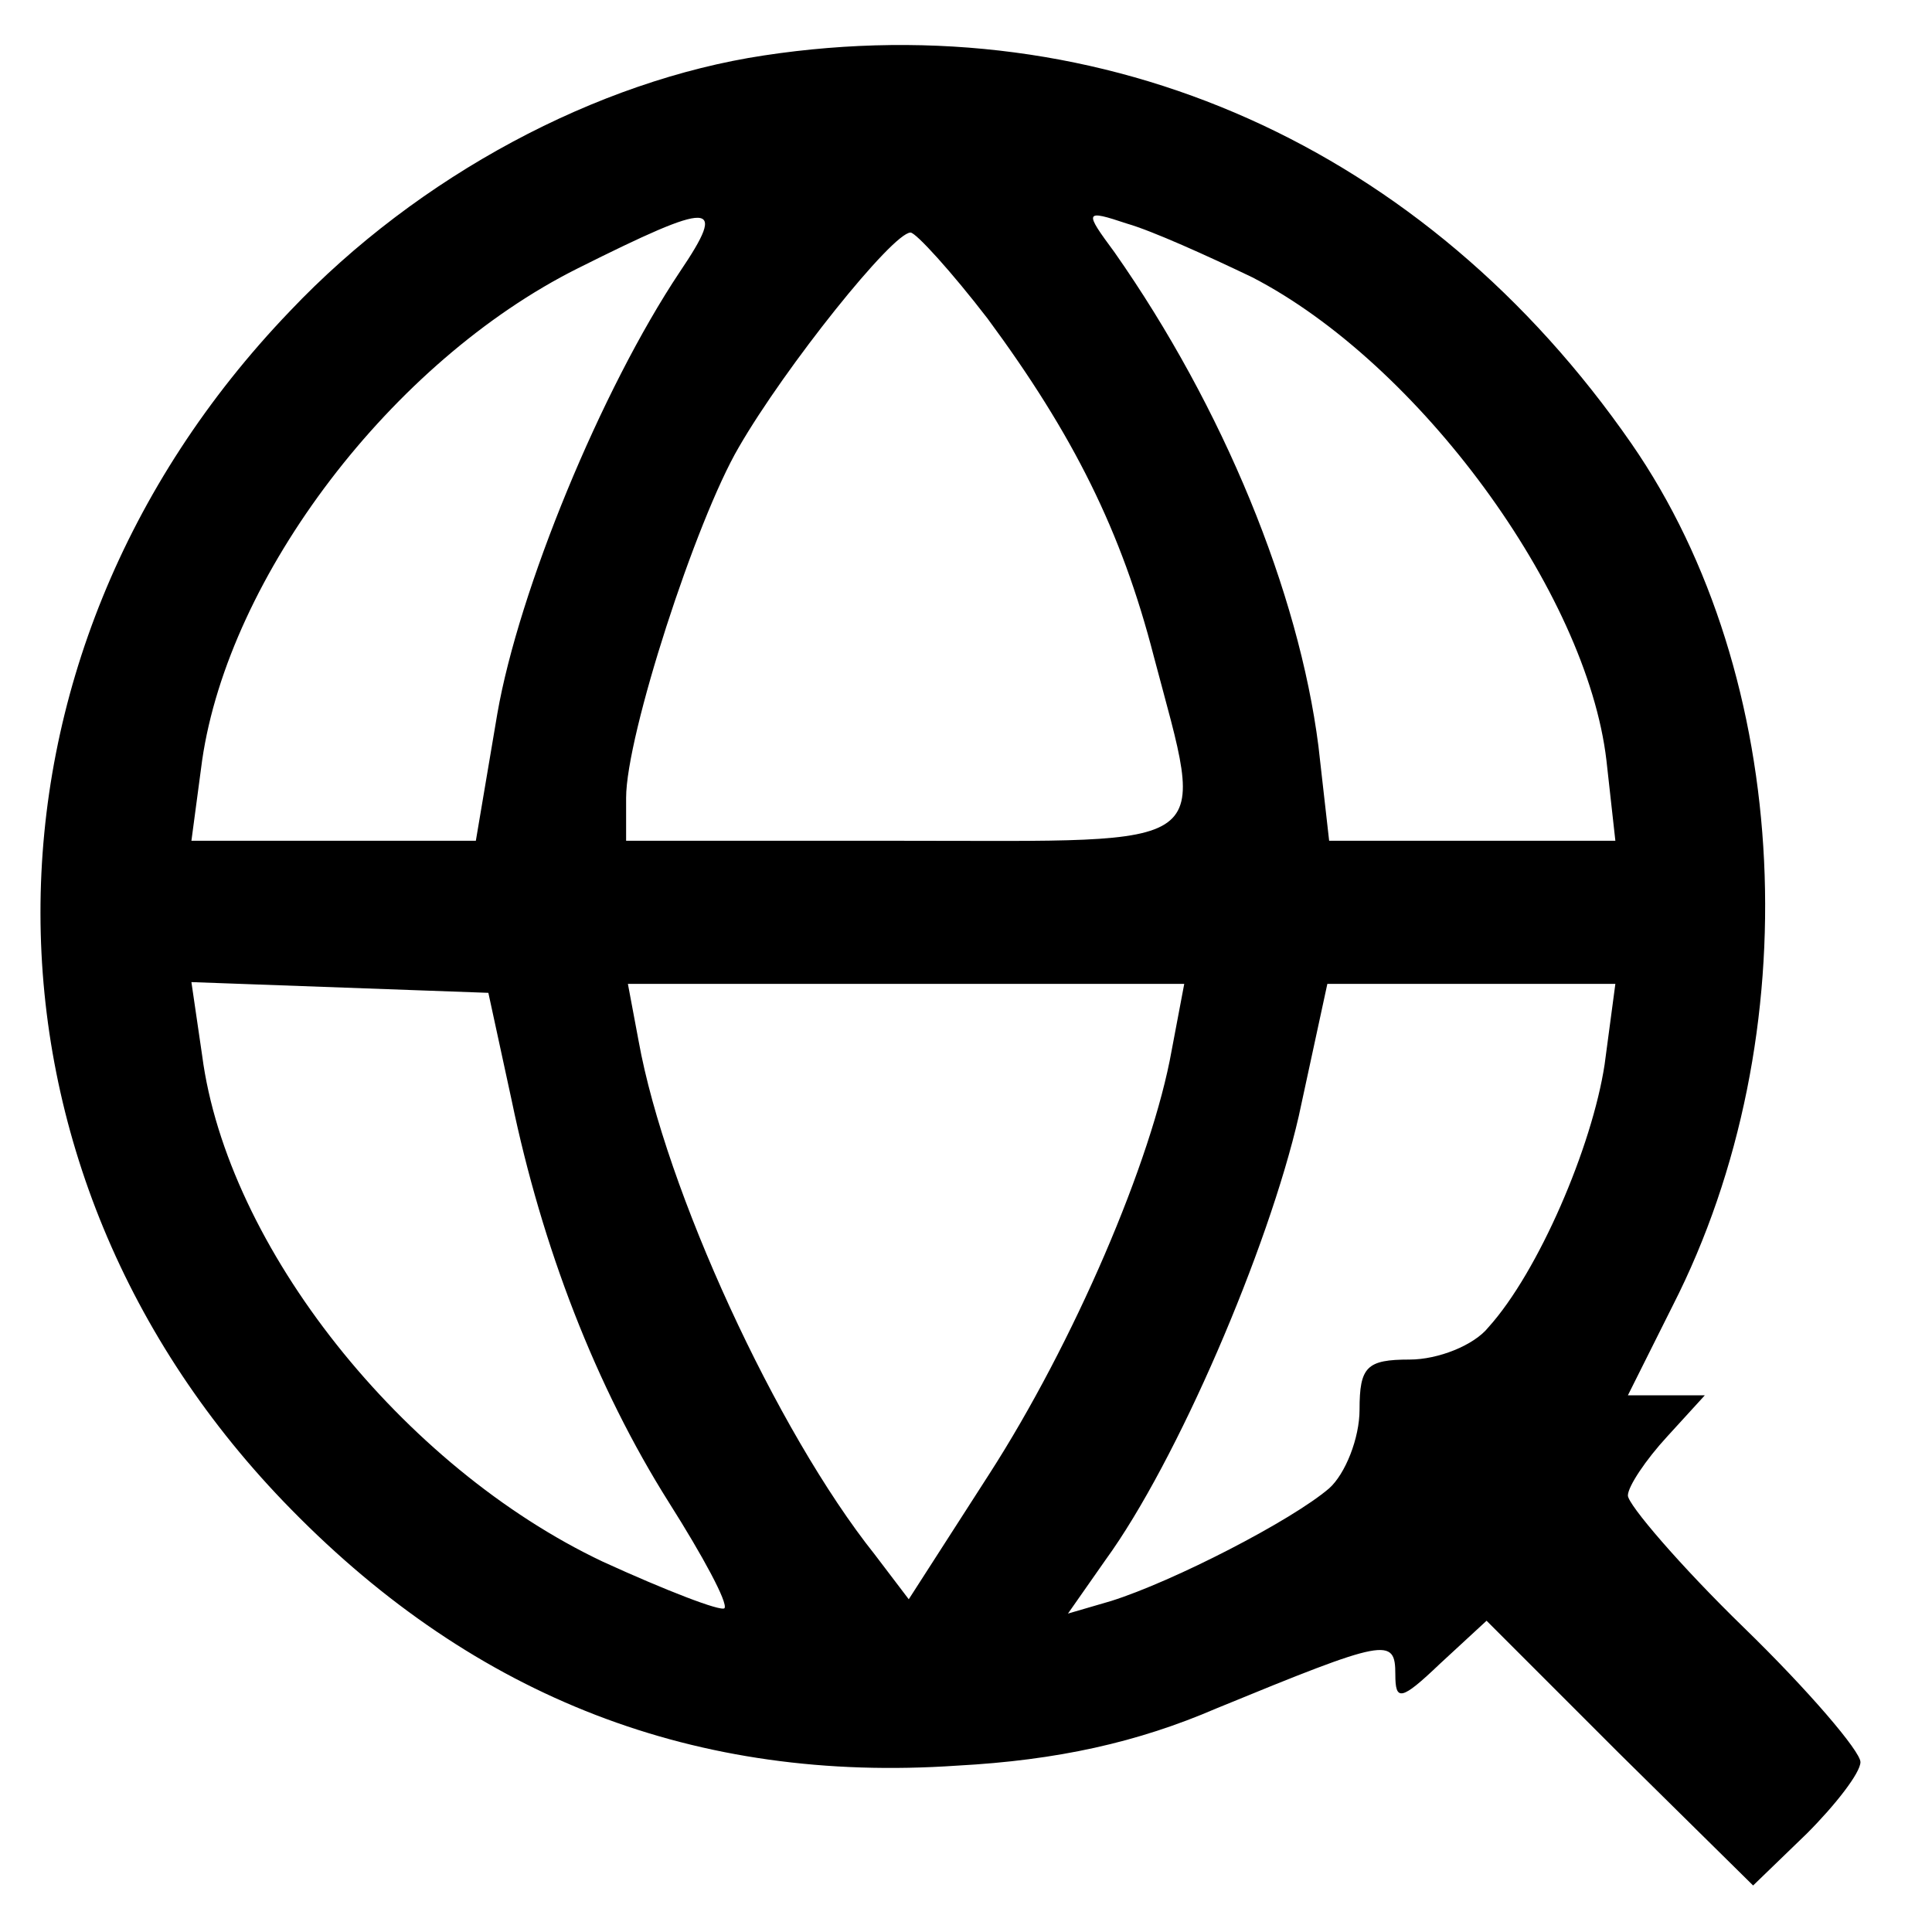
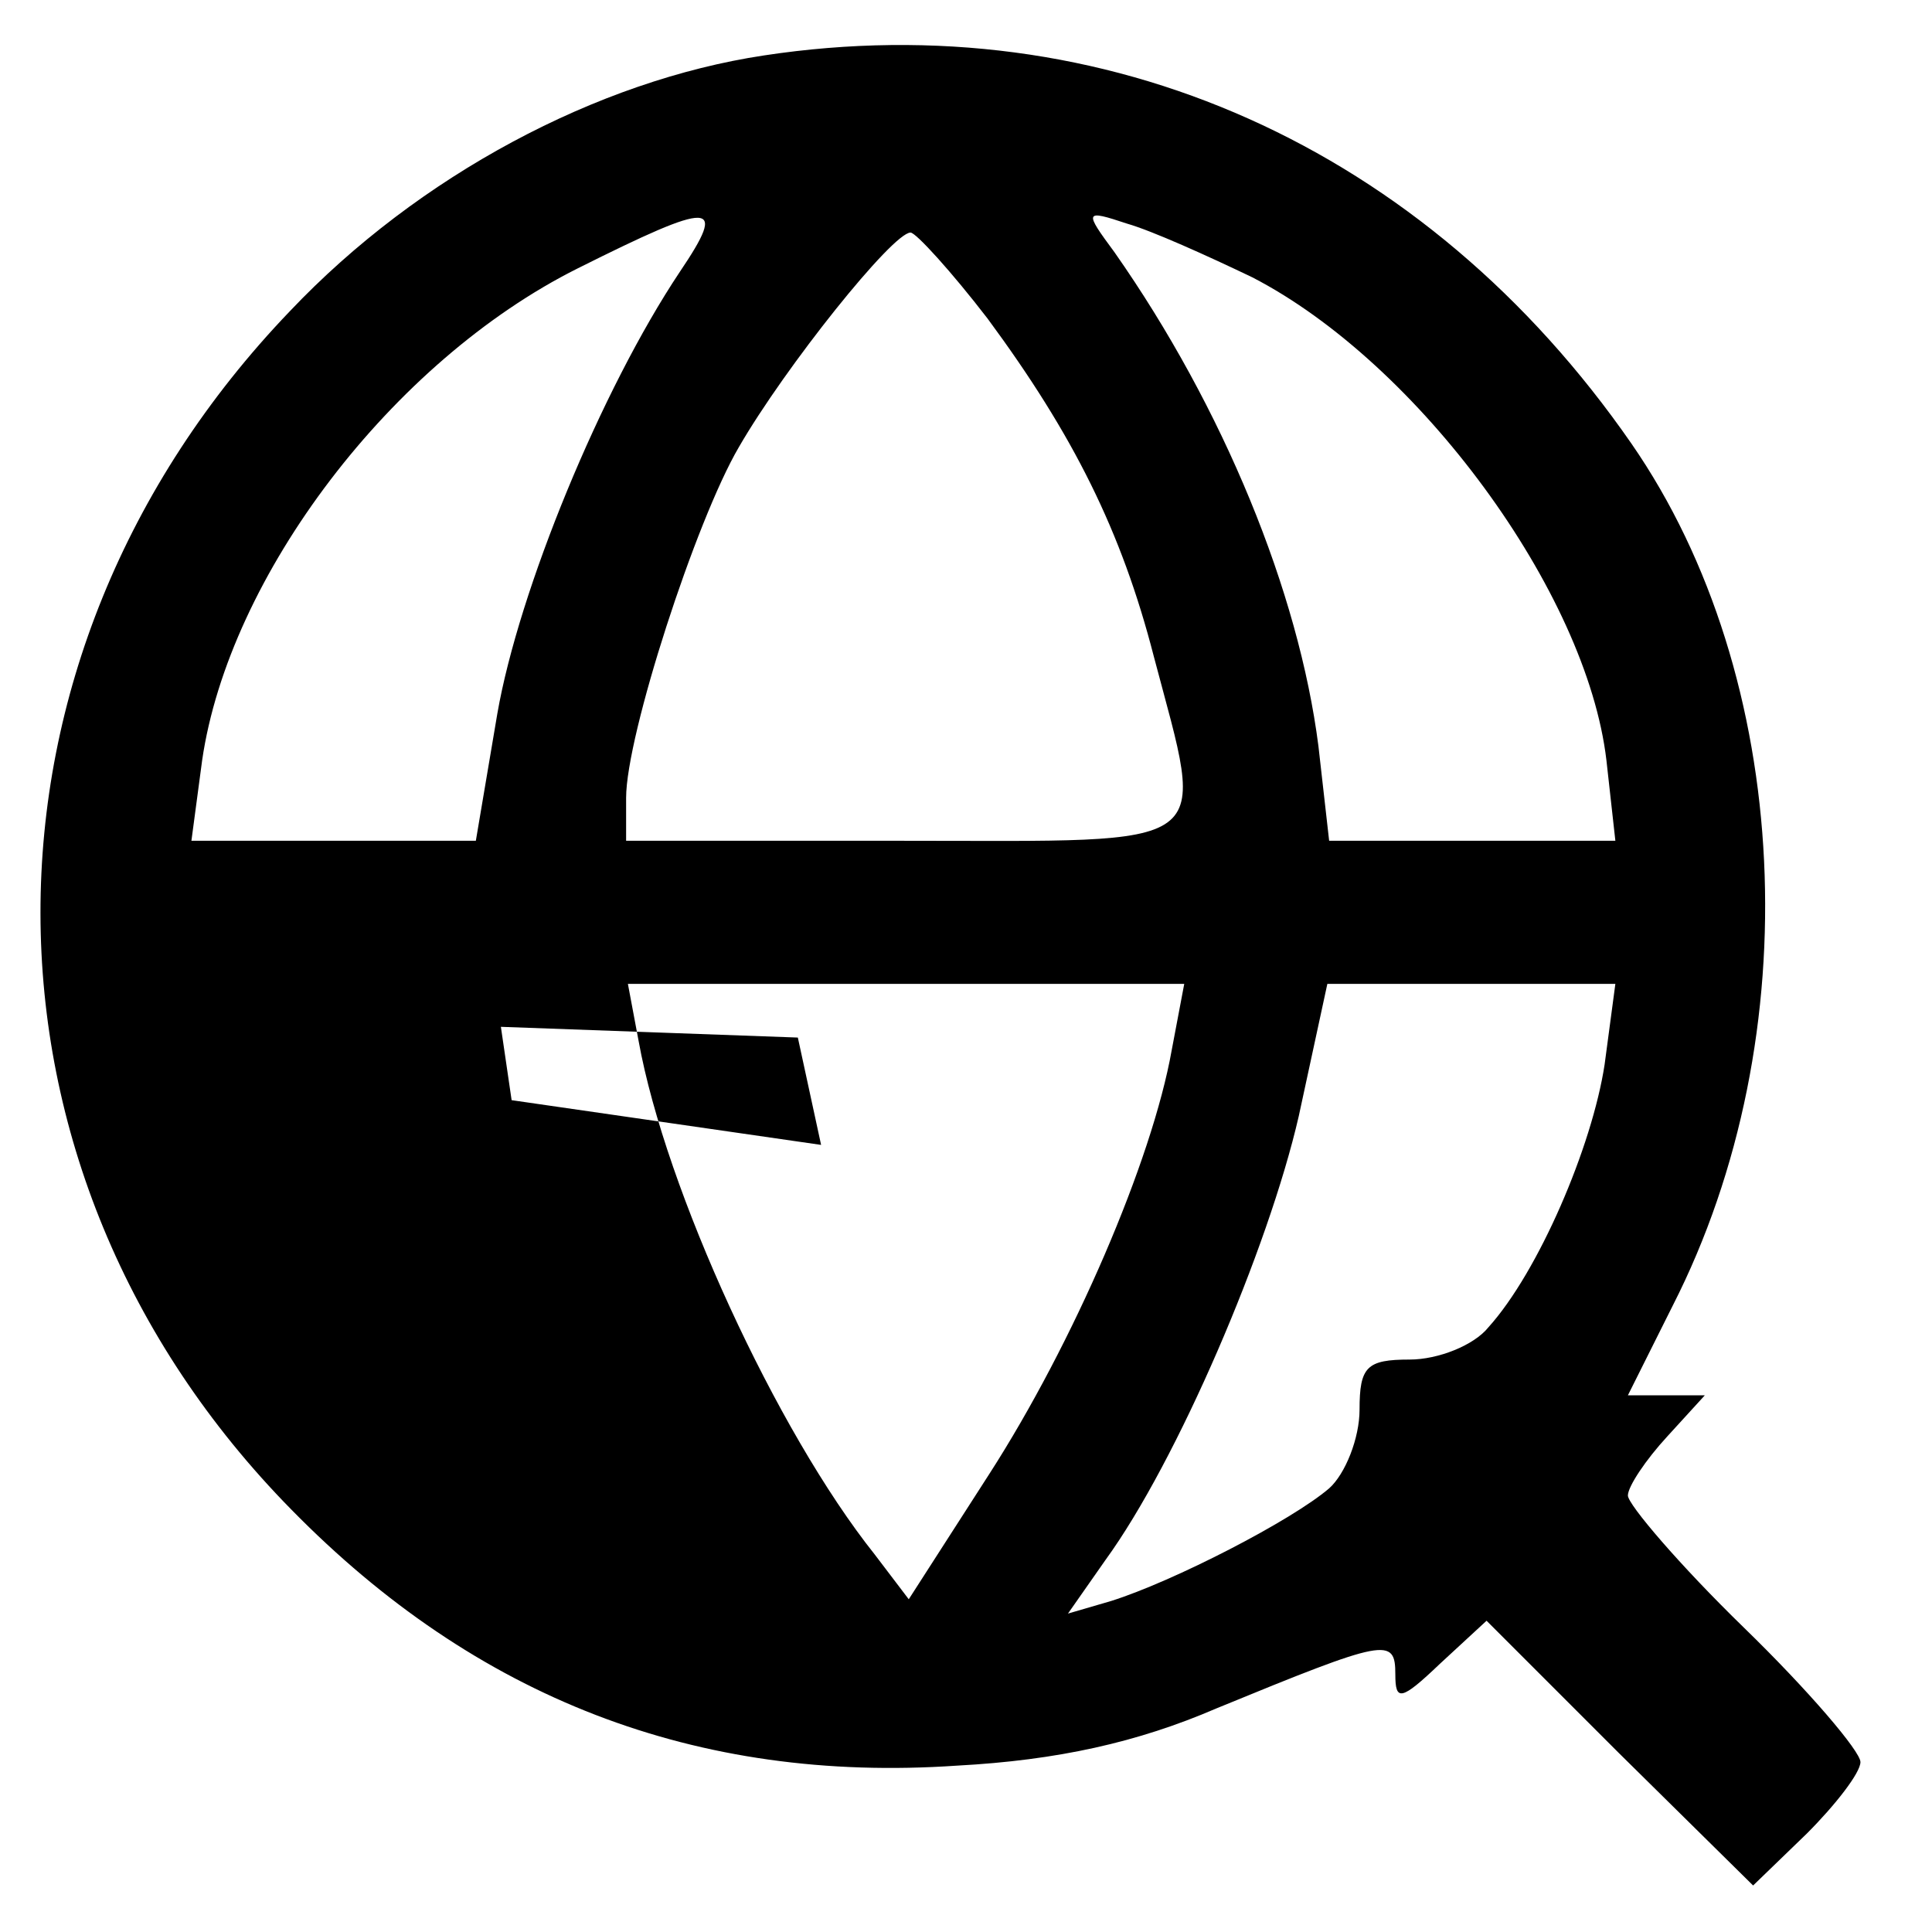
<svg xmlns="http://www.w3.org/2000/svg" version="1.0" width="108pt" height="108pt" viewBox="0 0 108 108" preserveAspectRatio="xMidYMid meet">
  <g transform="translate(0,108) scale(0.1,-0.1)" fill="#000000" stroke="none">
-     <path d="M427 1049 c-93 -14 -193 -67 -265 -143 -186 -194 -186 -480 1 -670 103 -105 226 -153 372 -143 56 3 101 13 145 32 95 39 100 40 100 19 0 -15 3 -15 25 6 l26 24 74 -74 75 -74 30 29 c16 16 30 34 30 40 0 6 -29 40 -65 75 -36 35 -65 69 -65 74 0 5 10 20 22 33 l21 23 -21 0 -22 0 25 50 c77 151 67 352 -23 482 -115 166 -294 246 -485 217z m-47 -121 c-44 -66 -90 -178 -102 -247 l-12 -71 -79 0 -80 0 6 45 c15 103 106 223 210 275 76 38 84 38 57 -2z m320 -3 c93 -48 187 -176 198 -270 l5 -45 -80 0 -80 0 -6 53 c-11 86 -53 189 -114 276 -17 23 -17 24 7 16 14 -4 45 -18 70 -30z m-148 -23 c48 -65 75 -119 93 -189 29 -110 38 -103 -140 -103 l-155 0 0 24 c0 35 39 155 63 196 26 45 86 120 96 120 3 0 23 -22 43 -48z m-266 -437 c17 -82 47 -160 88 -225 19 -30 33 -56 31 -59 -2 -2 -33 10 -68 26 -112 53 -210 176 -224 283 l-6 41 83 -3 83 -3 13 -60z m369 28 c-11 -62 -55 -164 -102 -237 l-45 -70 -19 25 c-55 69 -117 204 -132 287 l-6 32 155 0 156 0 -7 -37z m242 -8 c-7 -46 -37 -116 -65 -147 -8 -10 -28 -18 -44 -18 -24 0 -28 -4 -28 -28 0 -16 -8 -36 -17 -44 -21 -18 -87 -52 -122 -63 l-24 -7 21 30 c40 55 91 174 108 248 l16 74 80 0 81 0 -6 -45z" />
+     <path d="M427 1049 c-93 -14 -193 -67 -265 -143 -186 -194 -186 -480 1 -670 103 -105 226 -153 372 -143 56 3 101 13 145 32 95 39 100 40 100 19 0 -15 3 -15 25 6 l26 24 74 -74 75 -74 30 29 c16 16 30 34 30 40 0 6 -29 40 -65 75 -36 35 -65 69 -65 74 0 5 10 20 22 33 l21 23 -21 0 -22 0 25 50 c77 151 67 352 -23 482 -115 166 -294 246 -485 217z m-47 -121 c-44 -66 -90 -178 -102 -247 l-12 -71 -79 0 -80 0 6 45 c15 103 106 223 210 275 76 38 84 38 57 -2z m320 -3 c93 -48 187 -176 198 -270 l5 -45 -80 0 -80 0 -6 53 c-11 86 -53 189 -114 276 -17 23 -17 24 7 16 14 -4 45 -18 70 -30z m-148 -23 c48 -65 75 -119 93 -189 29 -110 38 -103 -140 -103 l-155 0 0 24 c0 35 39 155 63 196 26 45 86 120 96 120 3 0 23 -22 43 -48z m-266 -437 l-6 41 83 -3 83 -3 13 -60z m369 28 c-11 -62 -55 -164 -102 -237 l-45 -70 -19 25 c-55 69 -117 204 -132 287 l-6 32 155 0 156 0 -7 -37z m242 -8 c-7 -46 -37 -116 -65 -147 -8 -10 -28 -18 -44 -18 -24 0 -28 -4 -28 -28 0 -16 -8 -36 -17 -44 -21 -18 -87 -52 -122 -63 l-24 -7 21 30 c40 55 91 174 108 248 l16 74 80 0 81 0 -6 -45z" />
  </g>
</svg>